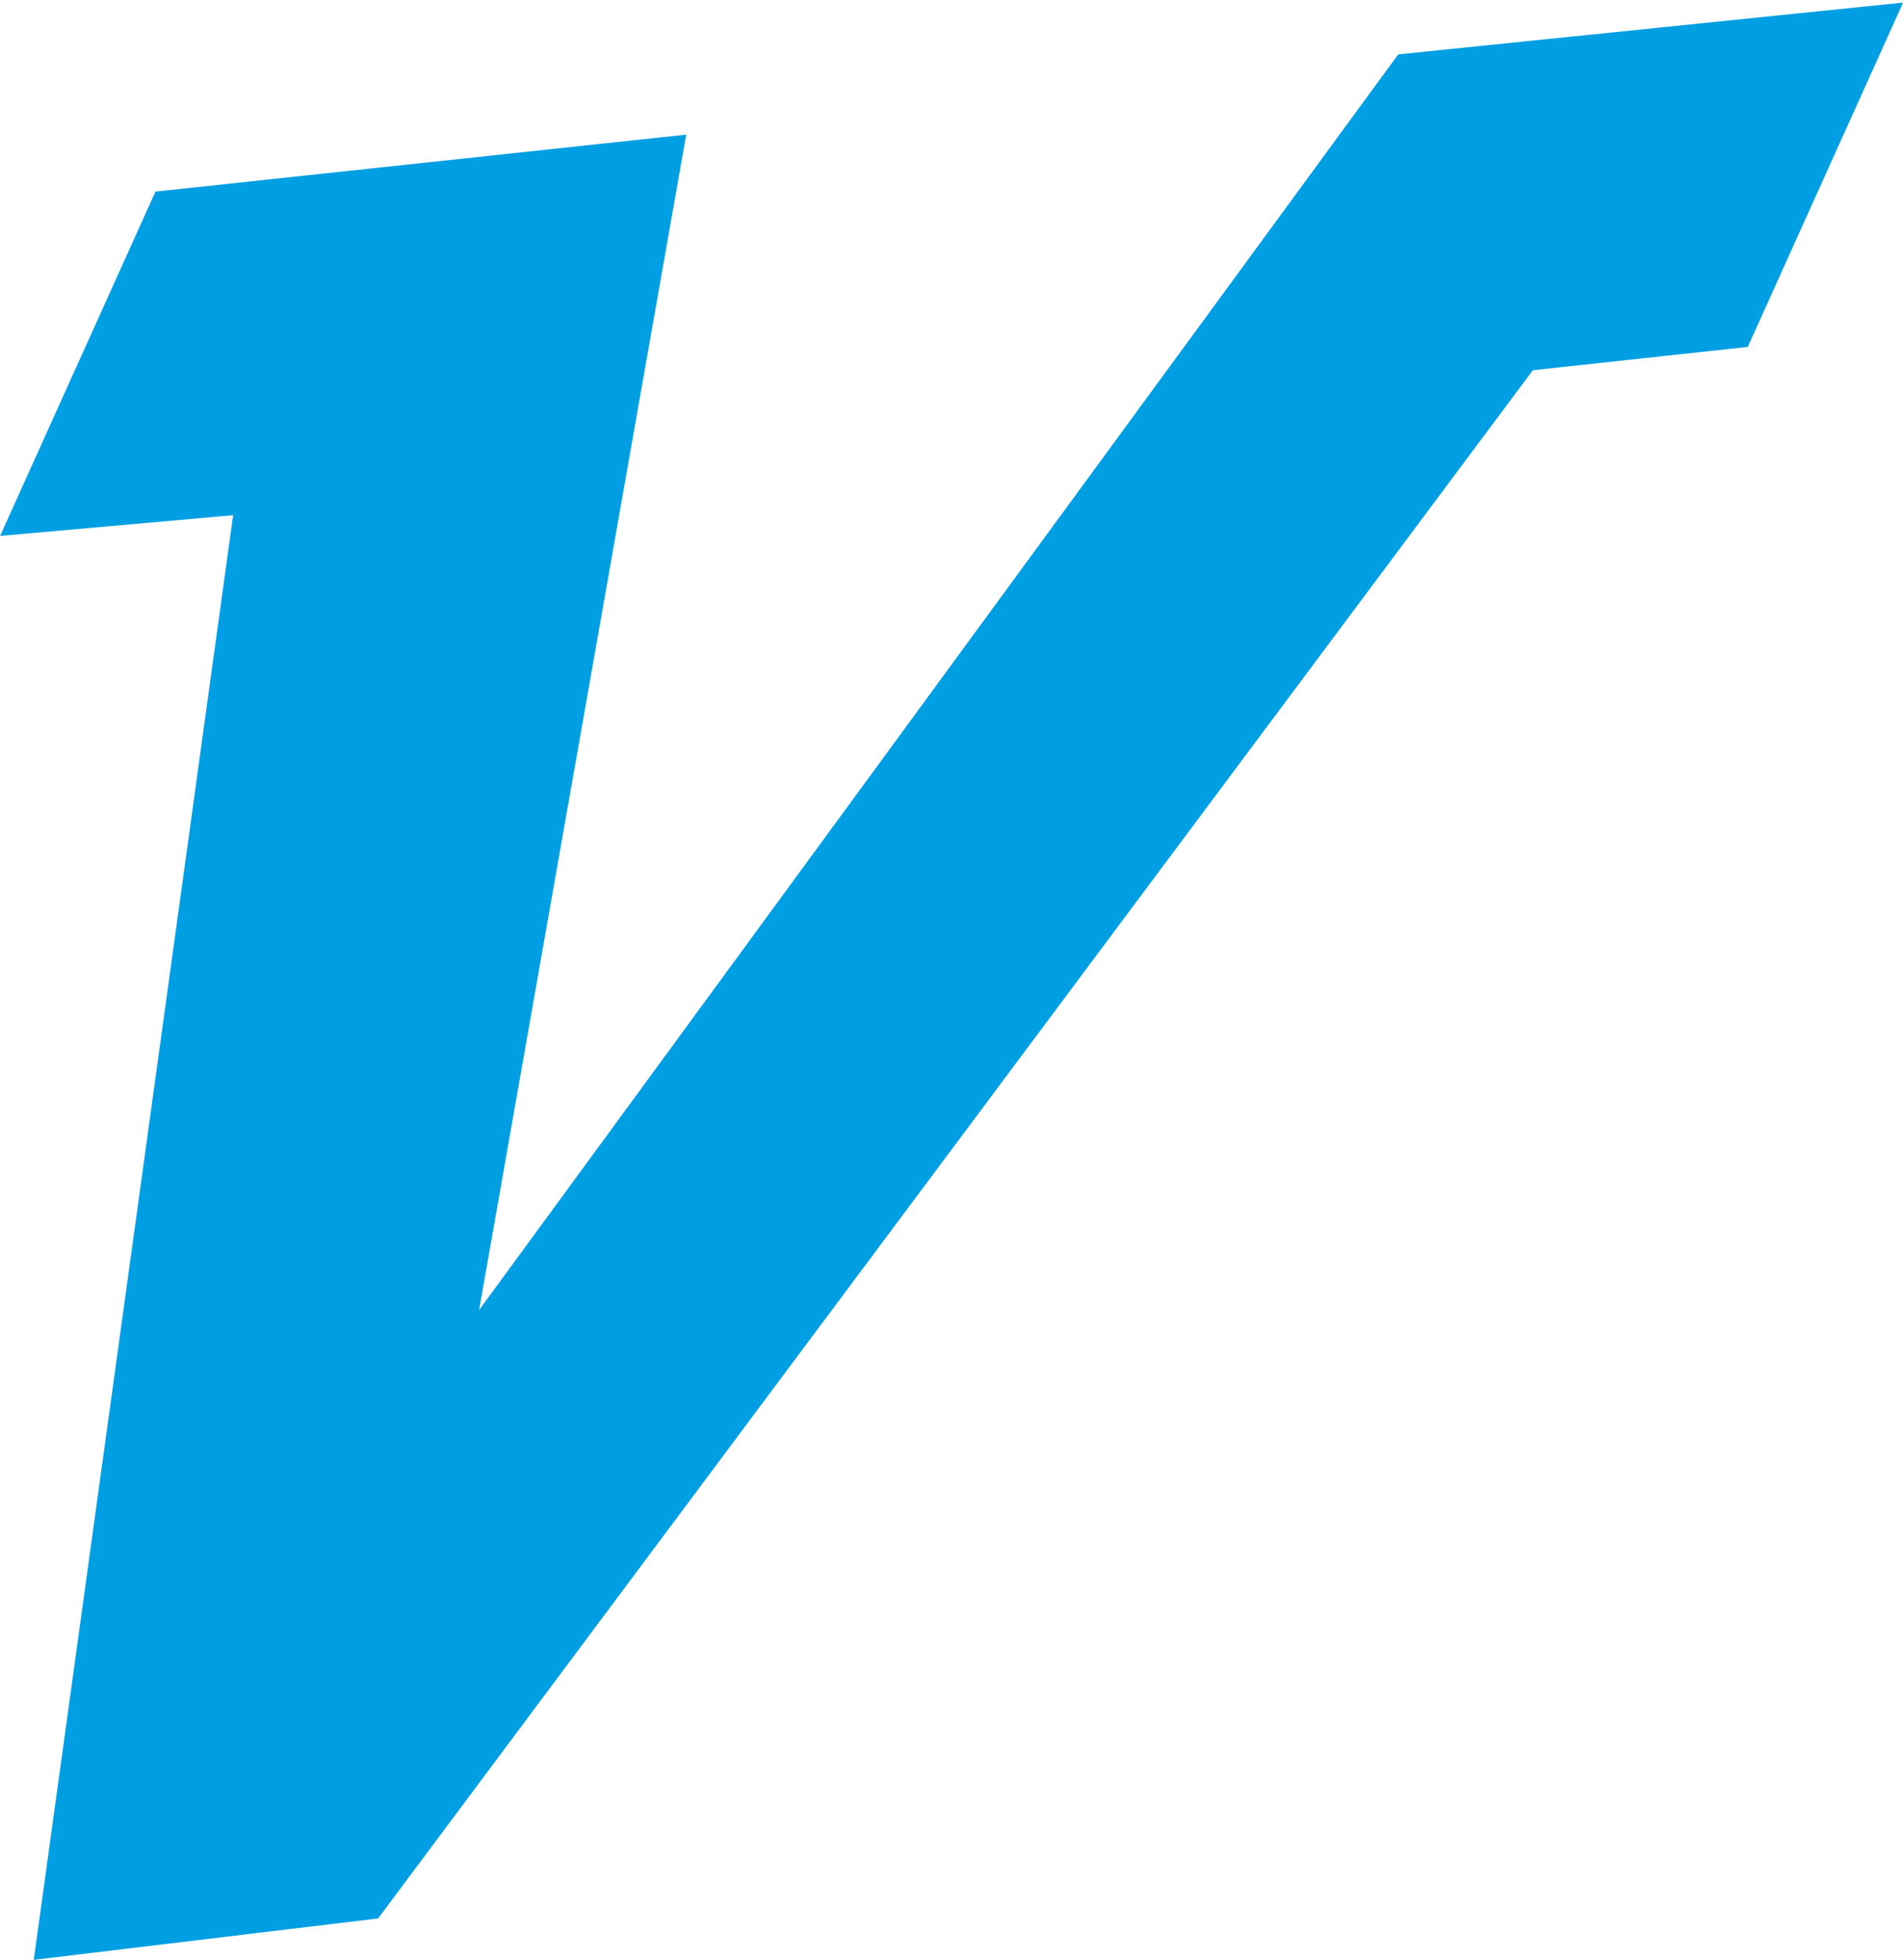
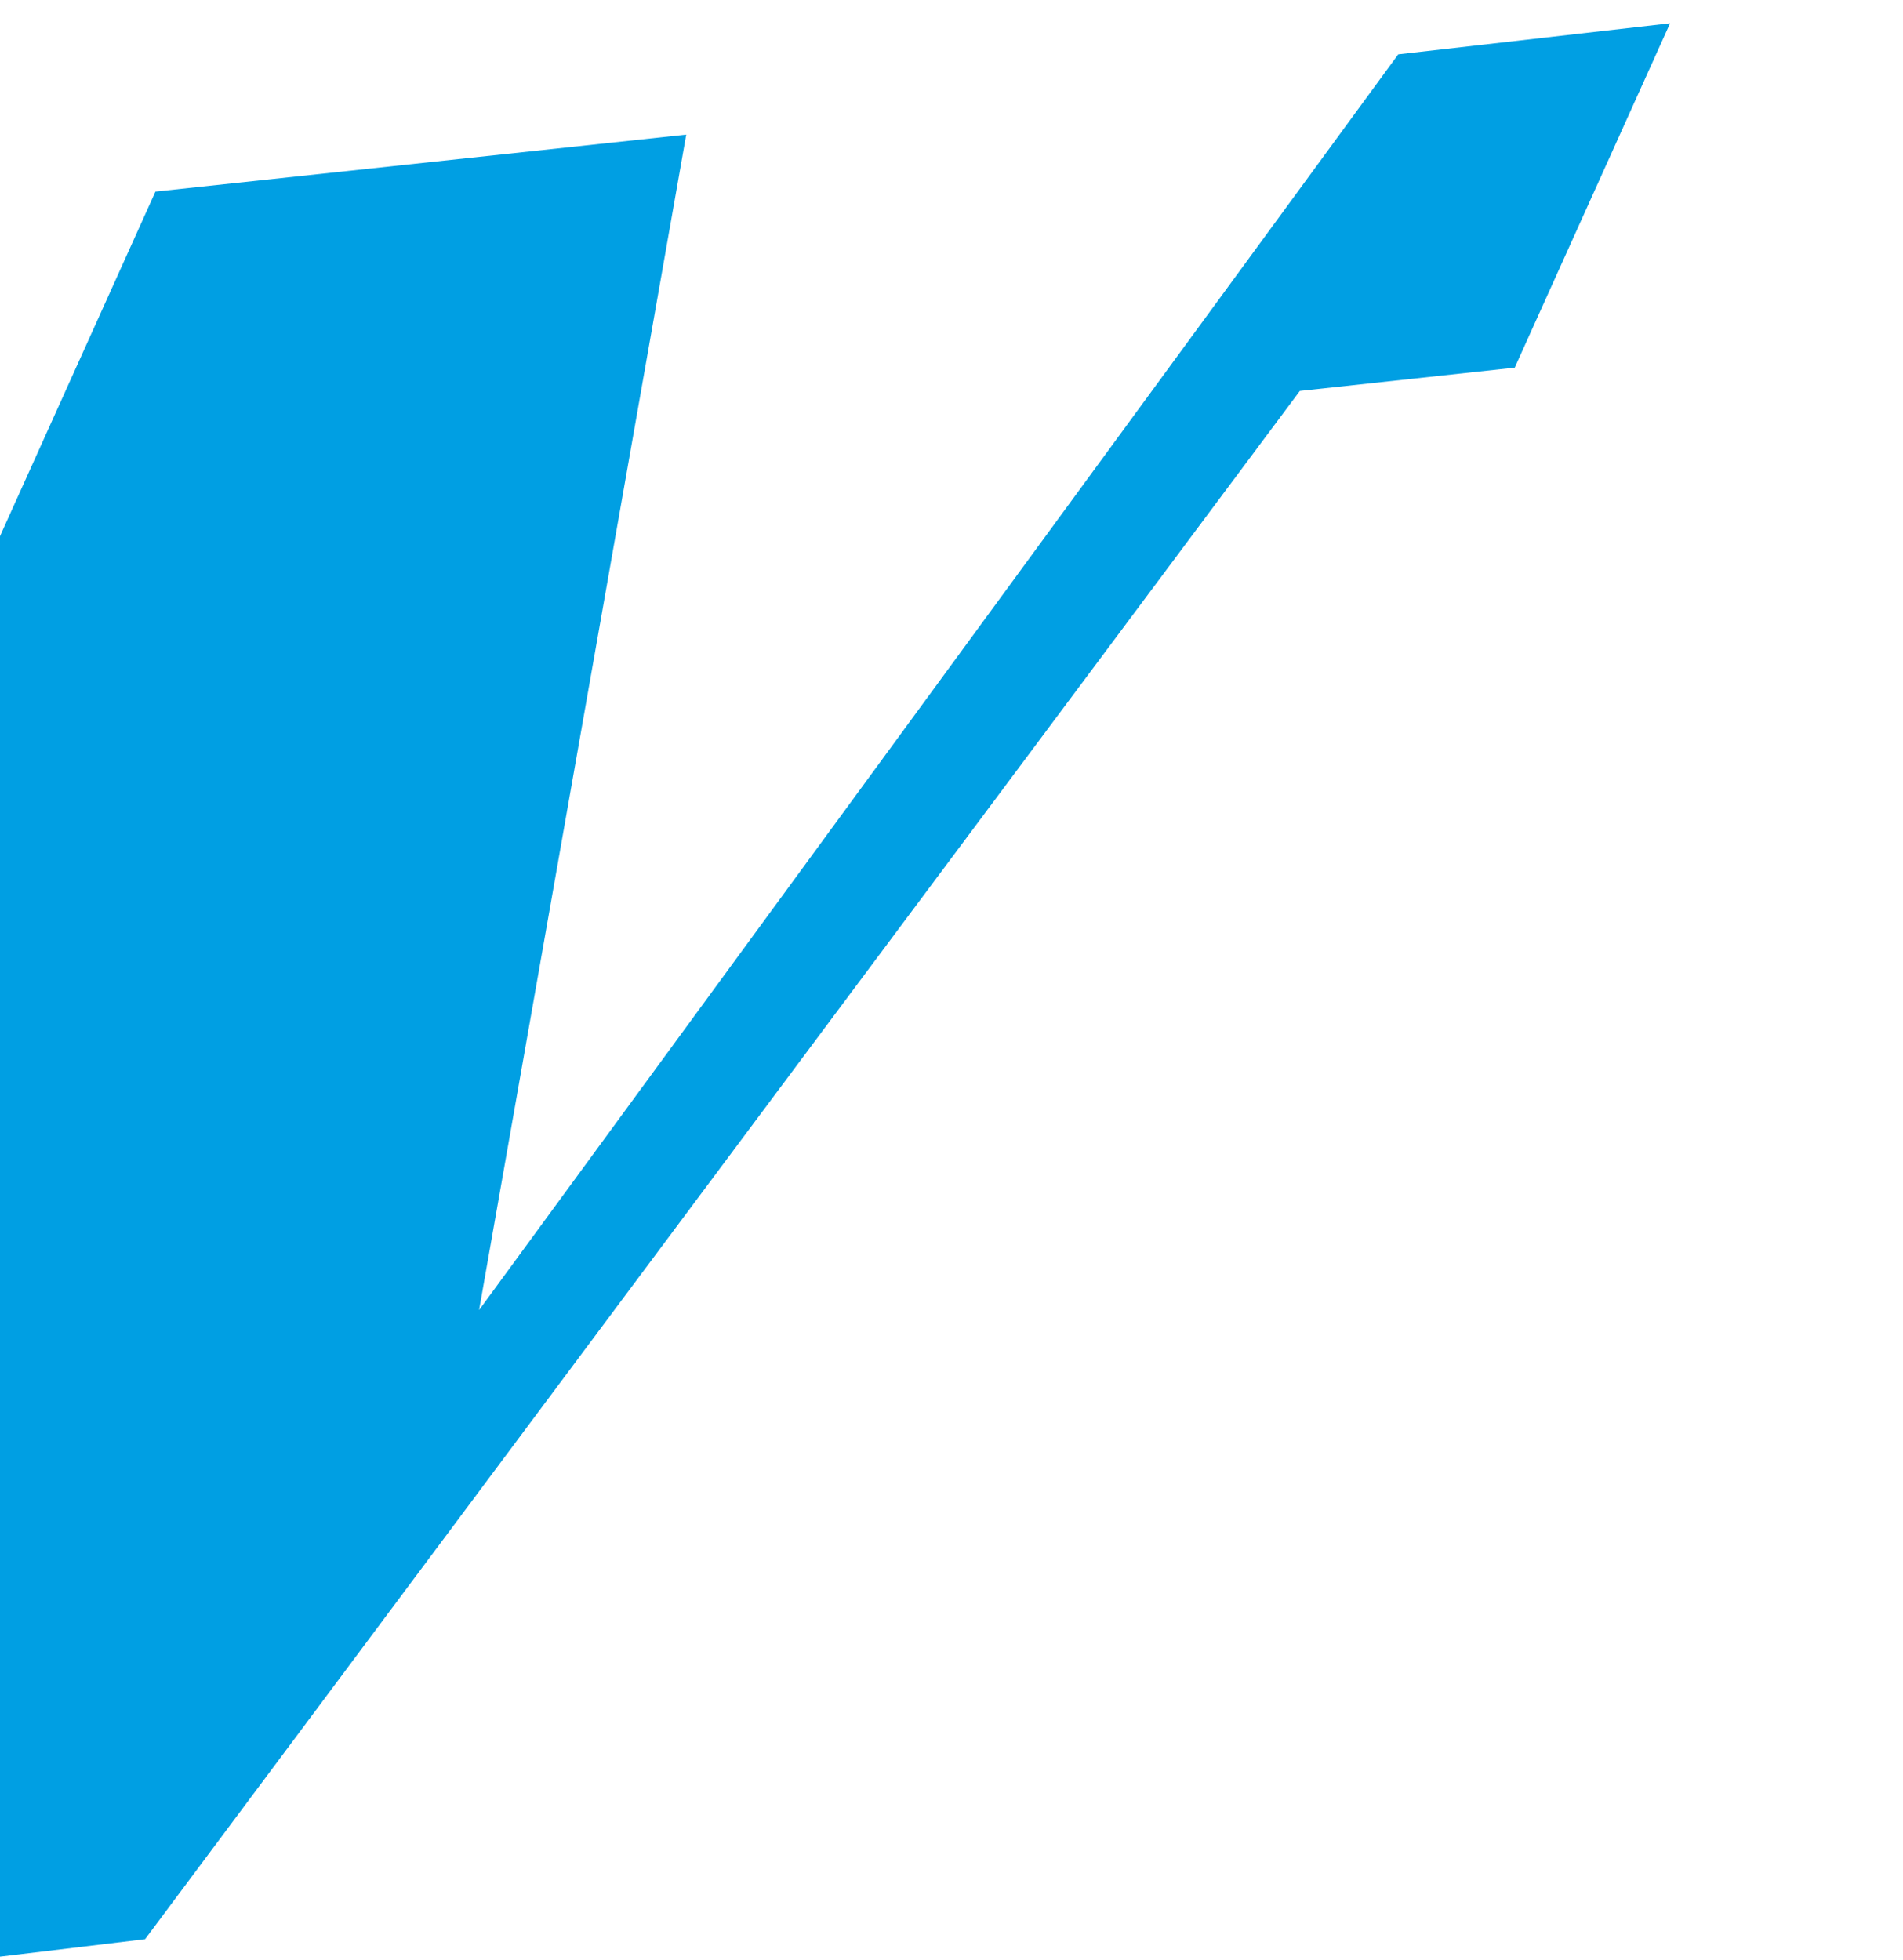
<svg xmlns="http://www.w3.org/2000/svg" version="1.1" id="Calque_1" x="0px" y="0px" viewBox="0 0 73.5 75.7" style="enable-background:new 0 0 73.5 75.7;" xml:space="preserve">
  <style type="text/css">
	.st0{fill:#009FE3;}
</style>
  <g transform="translate(0 284.181)">
    <g transform="translate(8.904 -284.181)">
-       <path class="st0" d="M45.1,2.1L9.6,50.6l8-45.4L-2.9,7.4l-6,13.3l9-0.8l-7.7,55.8l13.3-1.6l44.6-59.8l8.3-0.9l6-13.3L45.1,2.1z" />
+       <path class="st0" d="M45.1,2.1L9.6,50.6l8-45.4L-2.9,7.4l-6,13.3l-7.7,55.8l13.3-1.6l44.6-59.8l8.3-0.9l6-13.3L45.1,2.1z" />
    </g>
  </g>
</svg>